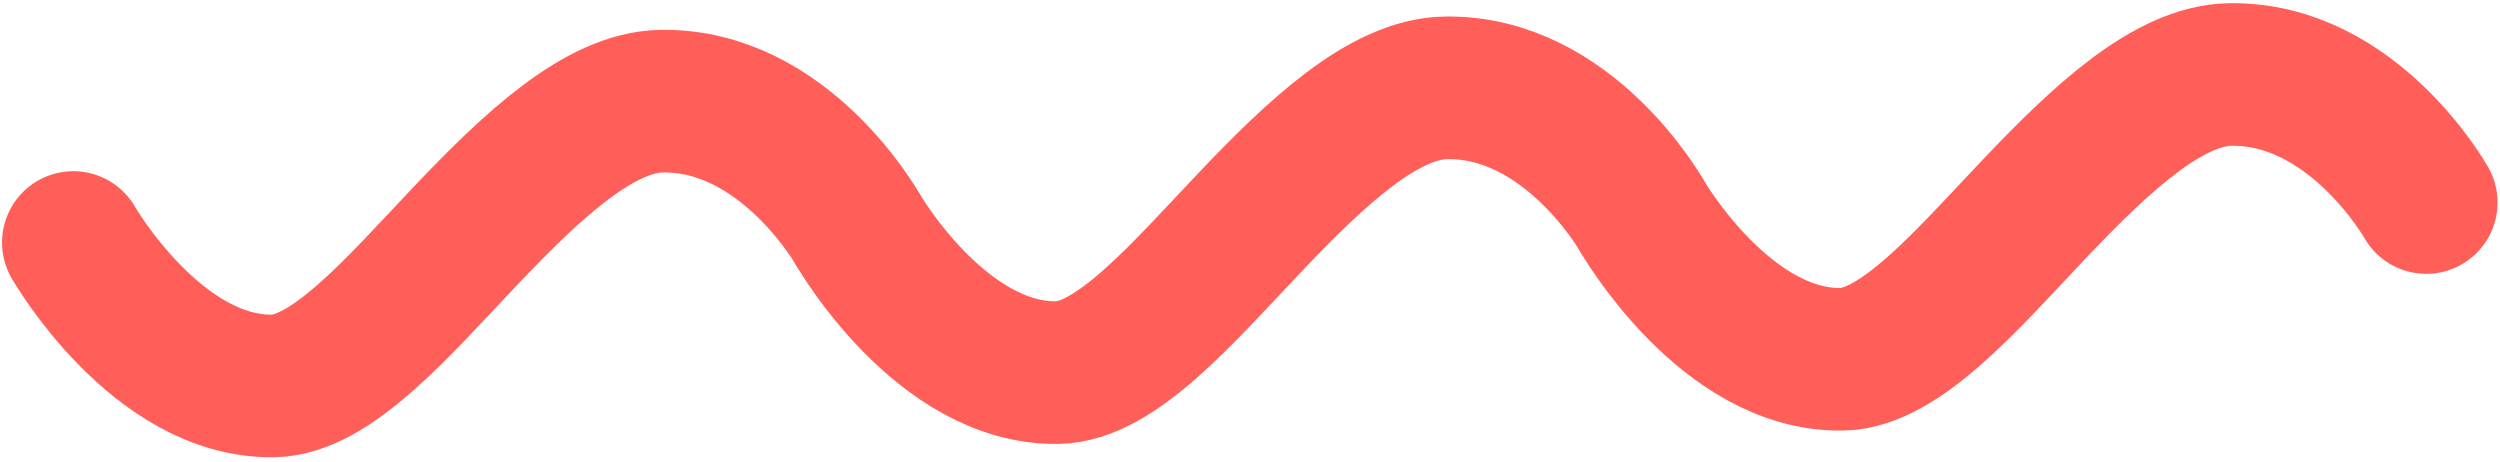
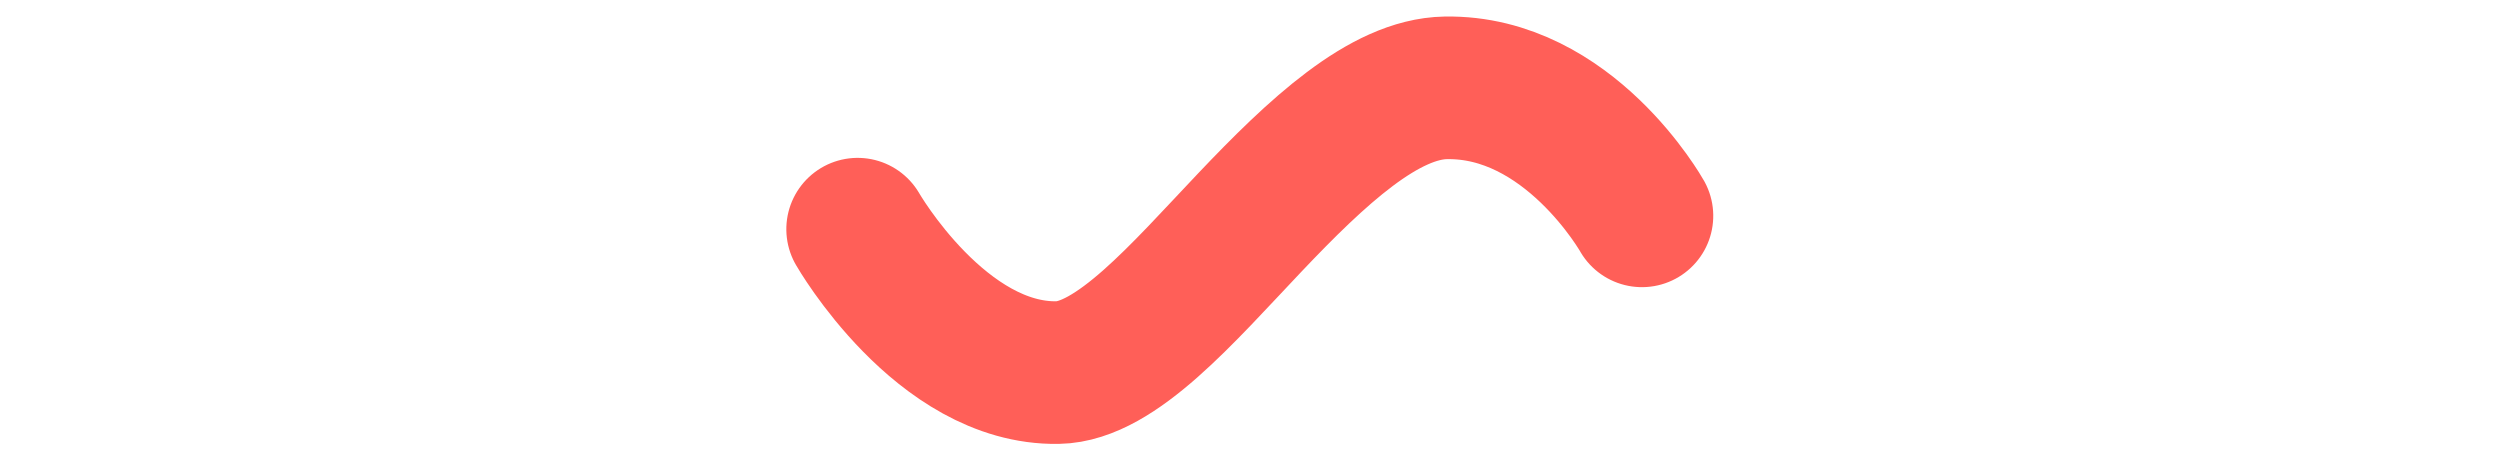
<svg xmlns="http://www.w3.org/2000/svg" xmlns:xlink="http://www.w3.org/1999/xlink" height="64.753" width="350.63">
  <defs>
-     <path id="A" opacity="1" fill-rule="evenodd" d="M10.315 31.292s11.35 20.585 27.707 20.585c8.17 0 17.733-10.846 27.293-20.585 9.582-9.76 19.162-18.415 27.797-18.415 17.25 0 27.203 18.415 27.203 18.415" />
    <path id="B" opacity="1" fill-rule="evenodd" d="M120.315 31.292s11.35 20.585 27.707 20.585c8.17 0 17.733-10.846 27.293-20.585 9.582-9.76 19.162-18.415 27.797-18.415 17.25 0 27.203 18.415 27.203 18.415" />
-     <path id="C" opacity="1" fill-rule="evenodd" d="M230.315 31.292s11.35 20.585 27.707 20.585c8.17 0 17.733-10.846 27.293-20.585 9.582-9.76 19.162-18.415 27.797-18.415 17.25 0 27.203 18.415 27.203 18.415" />
  </defs>
  <g transform="matrix(-1 .017 -.017 -1 351.169 61.689)" stroke="#ff5f58" stroke-width="20" stroke-linecap="round" stroke-linejoin="round">
    <use xlink:href="#A" fill-opacity="0" transform="matrix(-1 -0 0 -1 130.63 64.753)" />
    <use xlink:href="#B" fill-opacity="0" transform="matrix(-1 -0 0 -1 350.63 64.754)" />
    <use xlink:href="#C" fill-opacity="0" transform="matrix(-1 -0 0 -1 570.63 64.754)" />
  </g>
</svg>